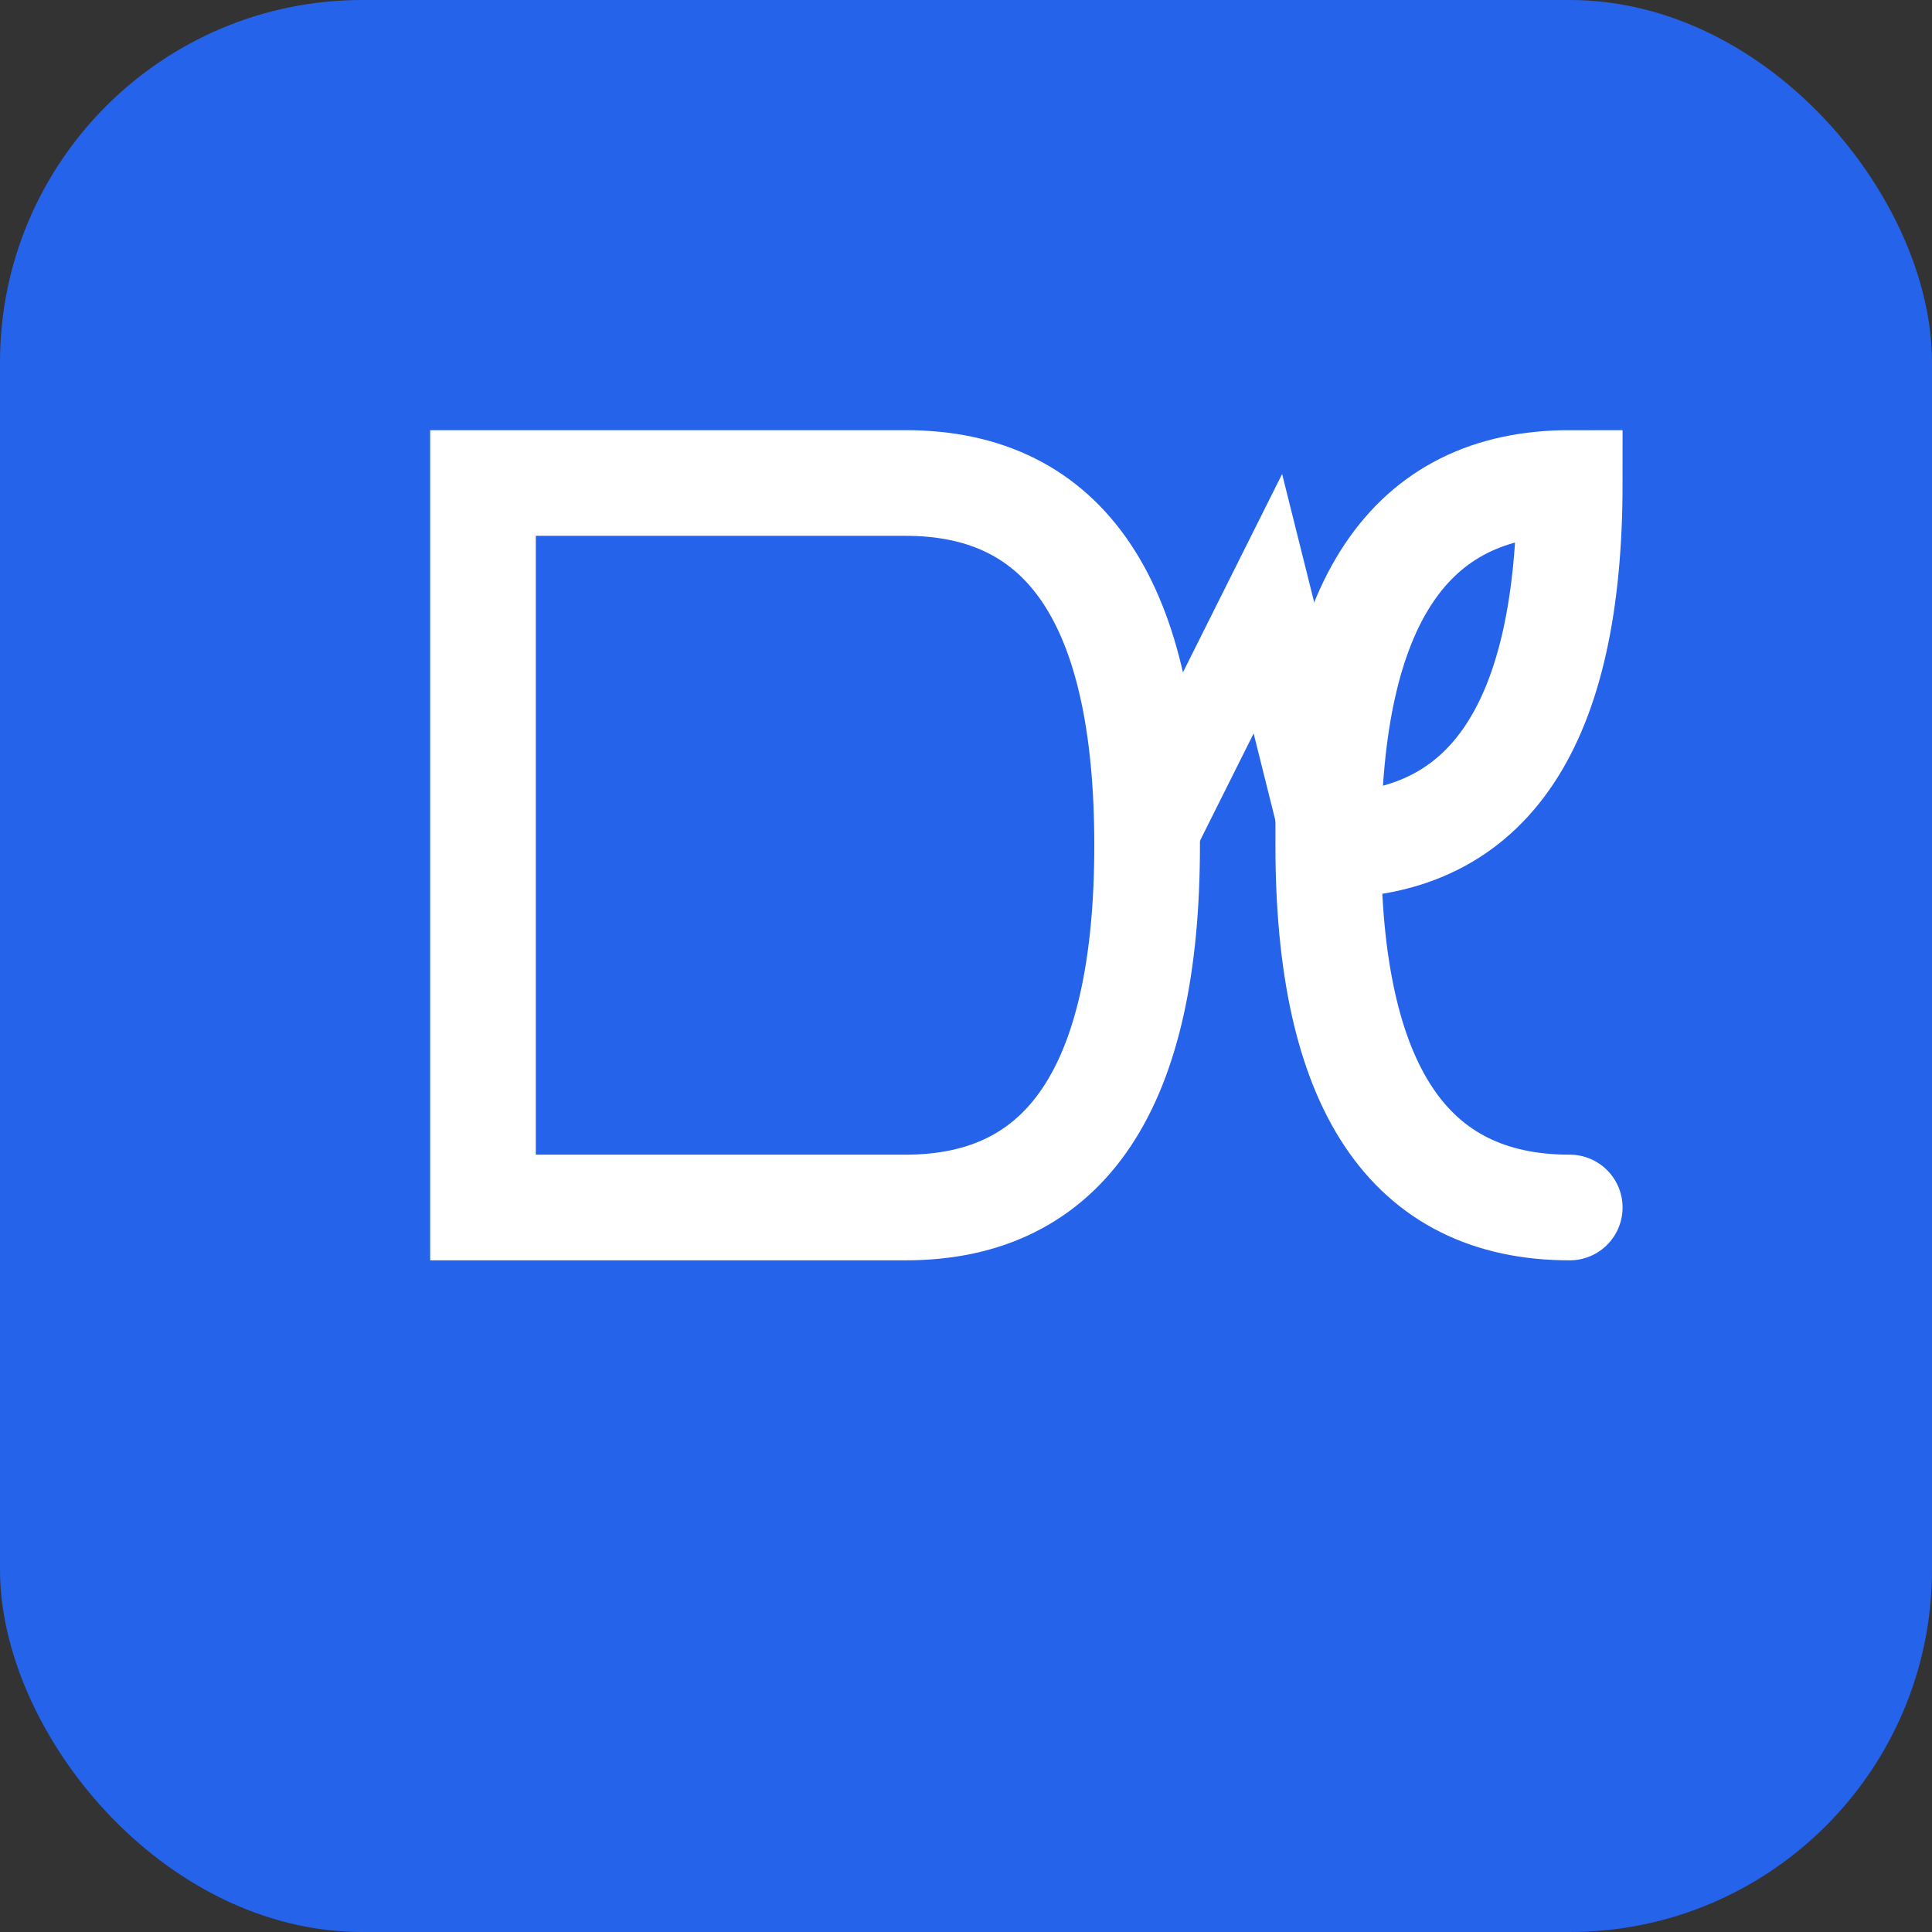
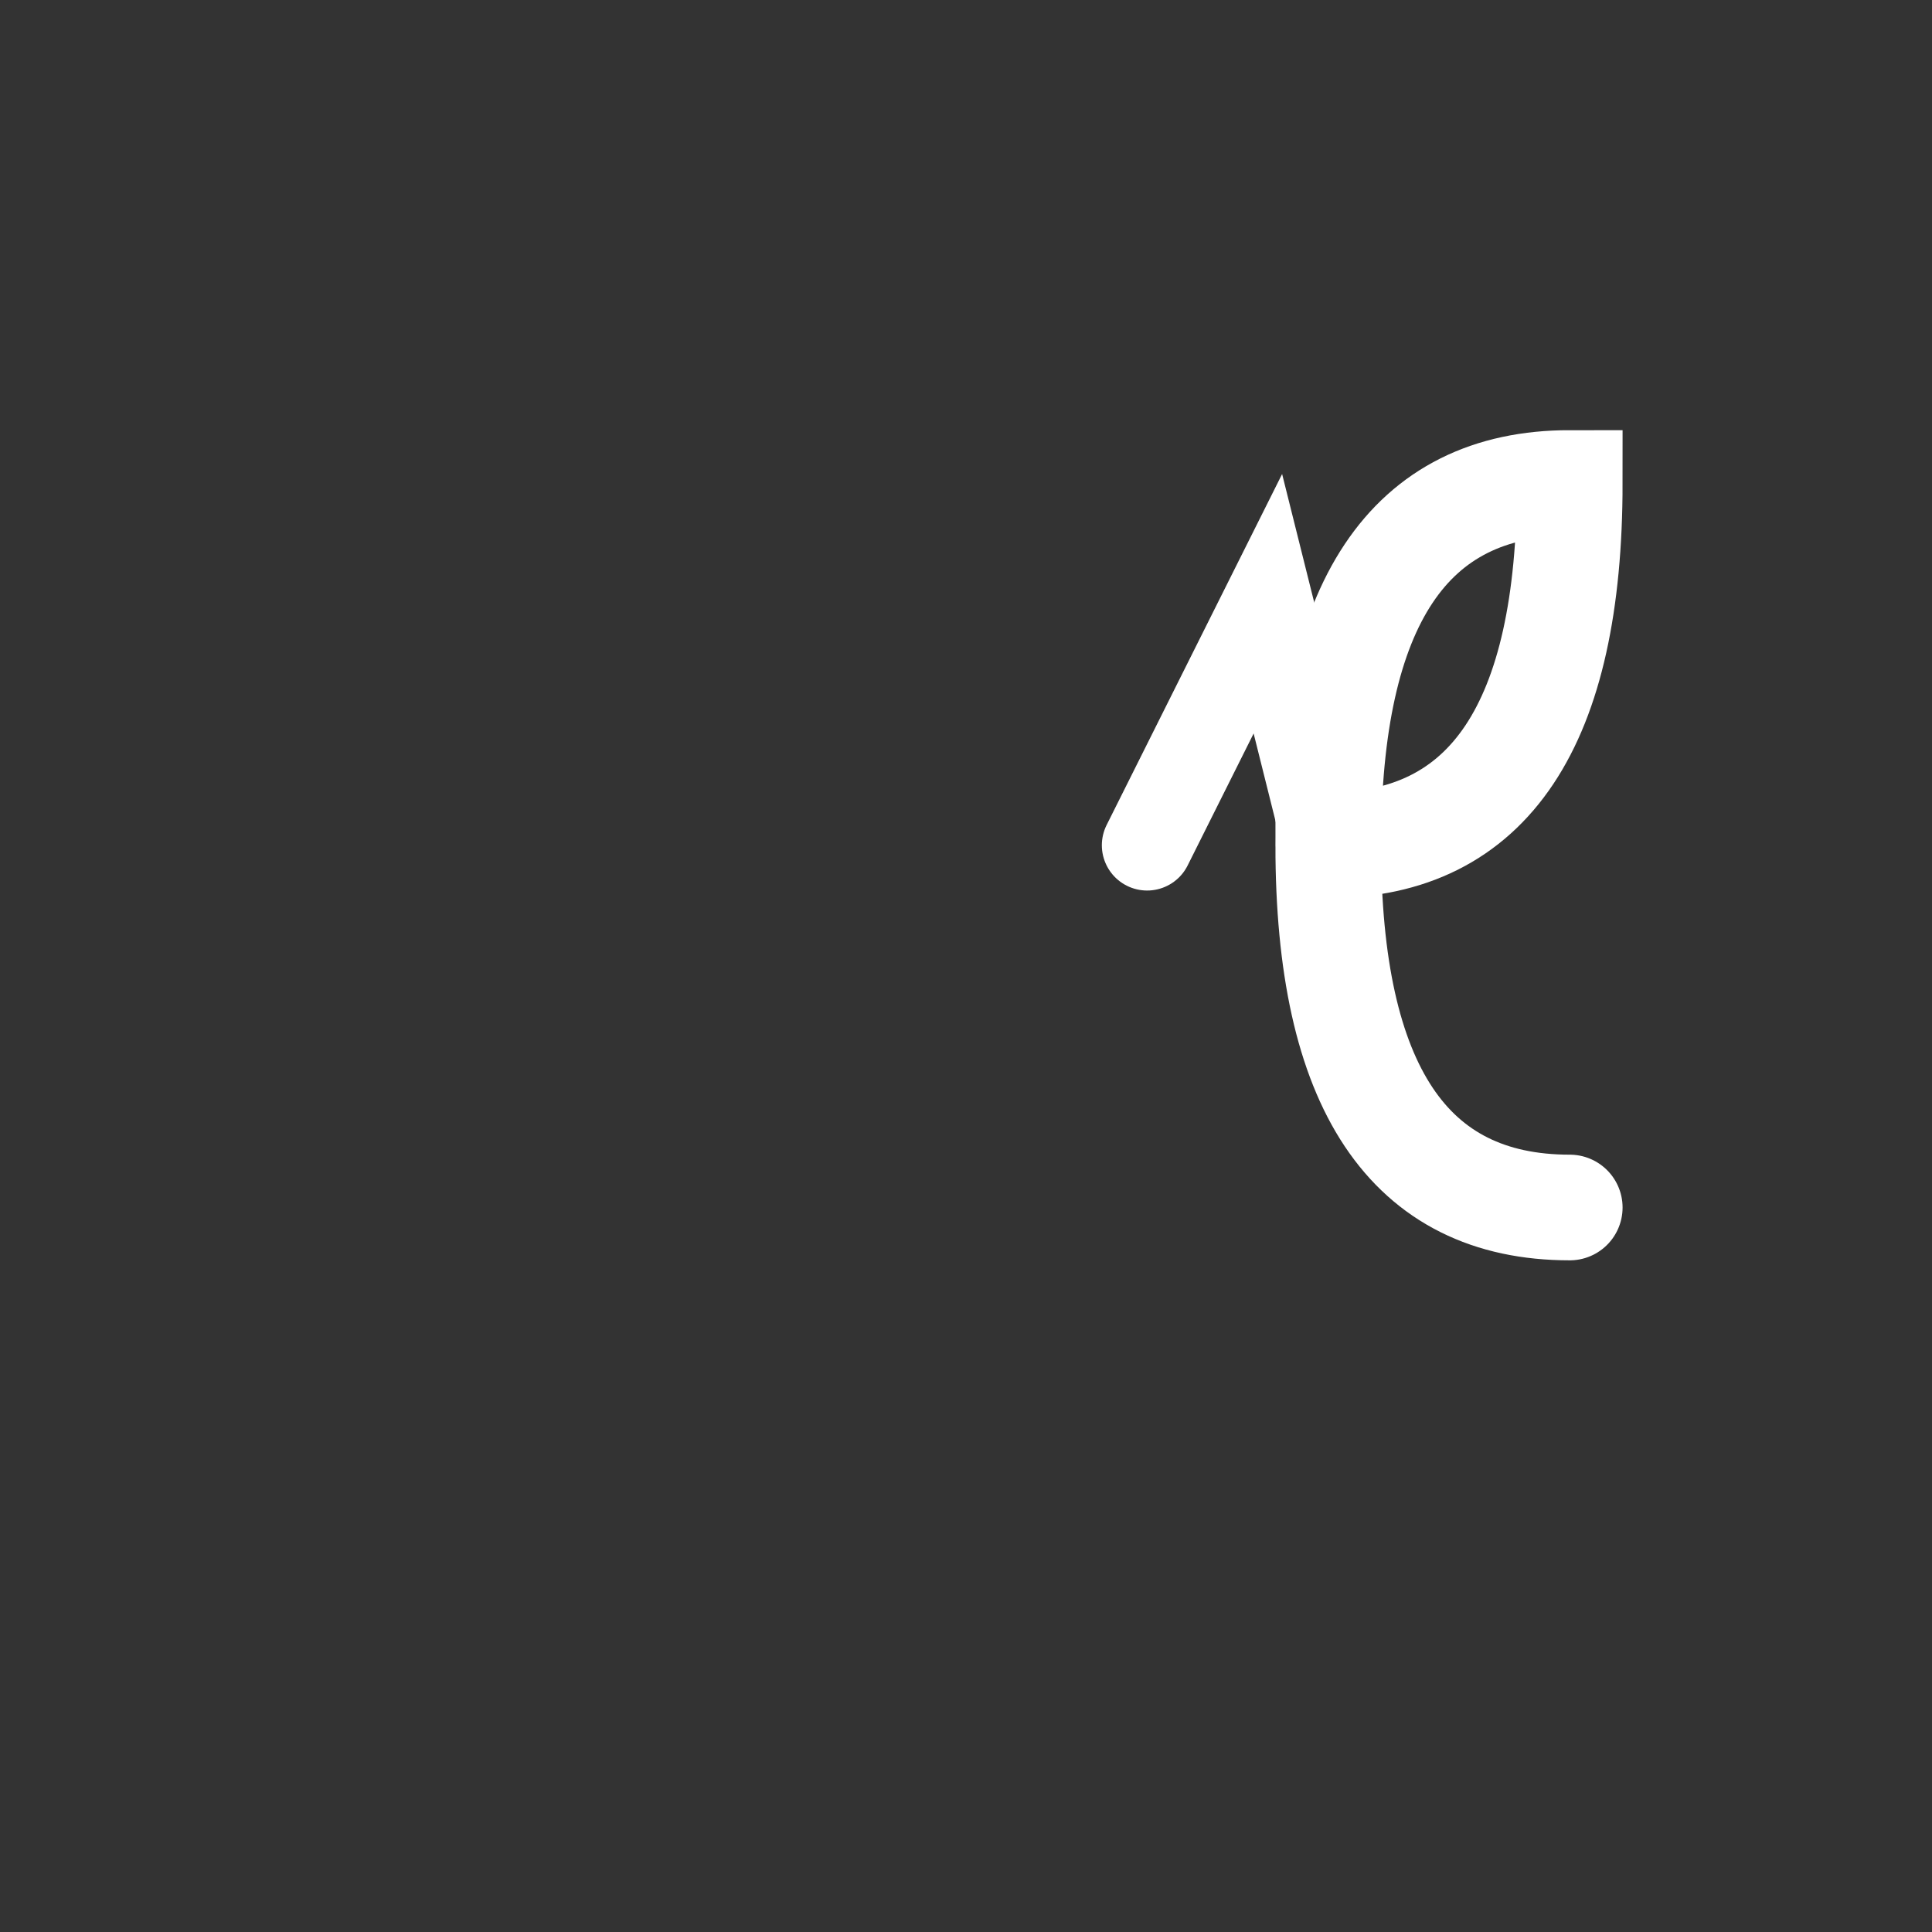
<svg xmlns="http://www.w3.org/2000/svg" width="64" height="64" viewBox="0 0 64 64">
  <rect x="0" y="0" width="64" height="64" fill="#333333" stroke="none" />
-   <rect width="64" height="64" rx="12" fill="#2563eb" />
-   <path d="M 16 40 L 16 16 L 30 16 Q 38 16, 38 28 Q 38 40, 30 40 Z" fill="none" stroke="#ffffff" stroke-width="3.5" stroke-linecap="round" stroke-linejoin="miter" />
  <path d="M 44 28 Q 44 16, 52 16 Q 52 28, 44 28 Q 44 40, 52 40" fill="none" stroke="#ffffff" stroke-width="3.5" stroke-linecap="round" stroke-linejoin="miter" />
  <path d="M 38 28 L 42 20 L 44 28" fill="none" stroke="#ffffff" stroke-width="3" stroke-linecap="round" stroke-linejoin="miter" />
</svg>